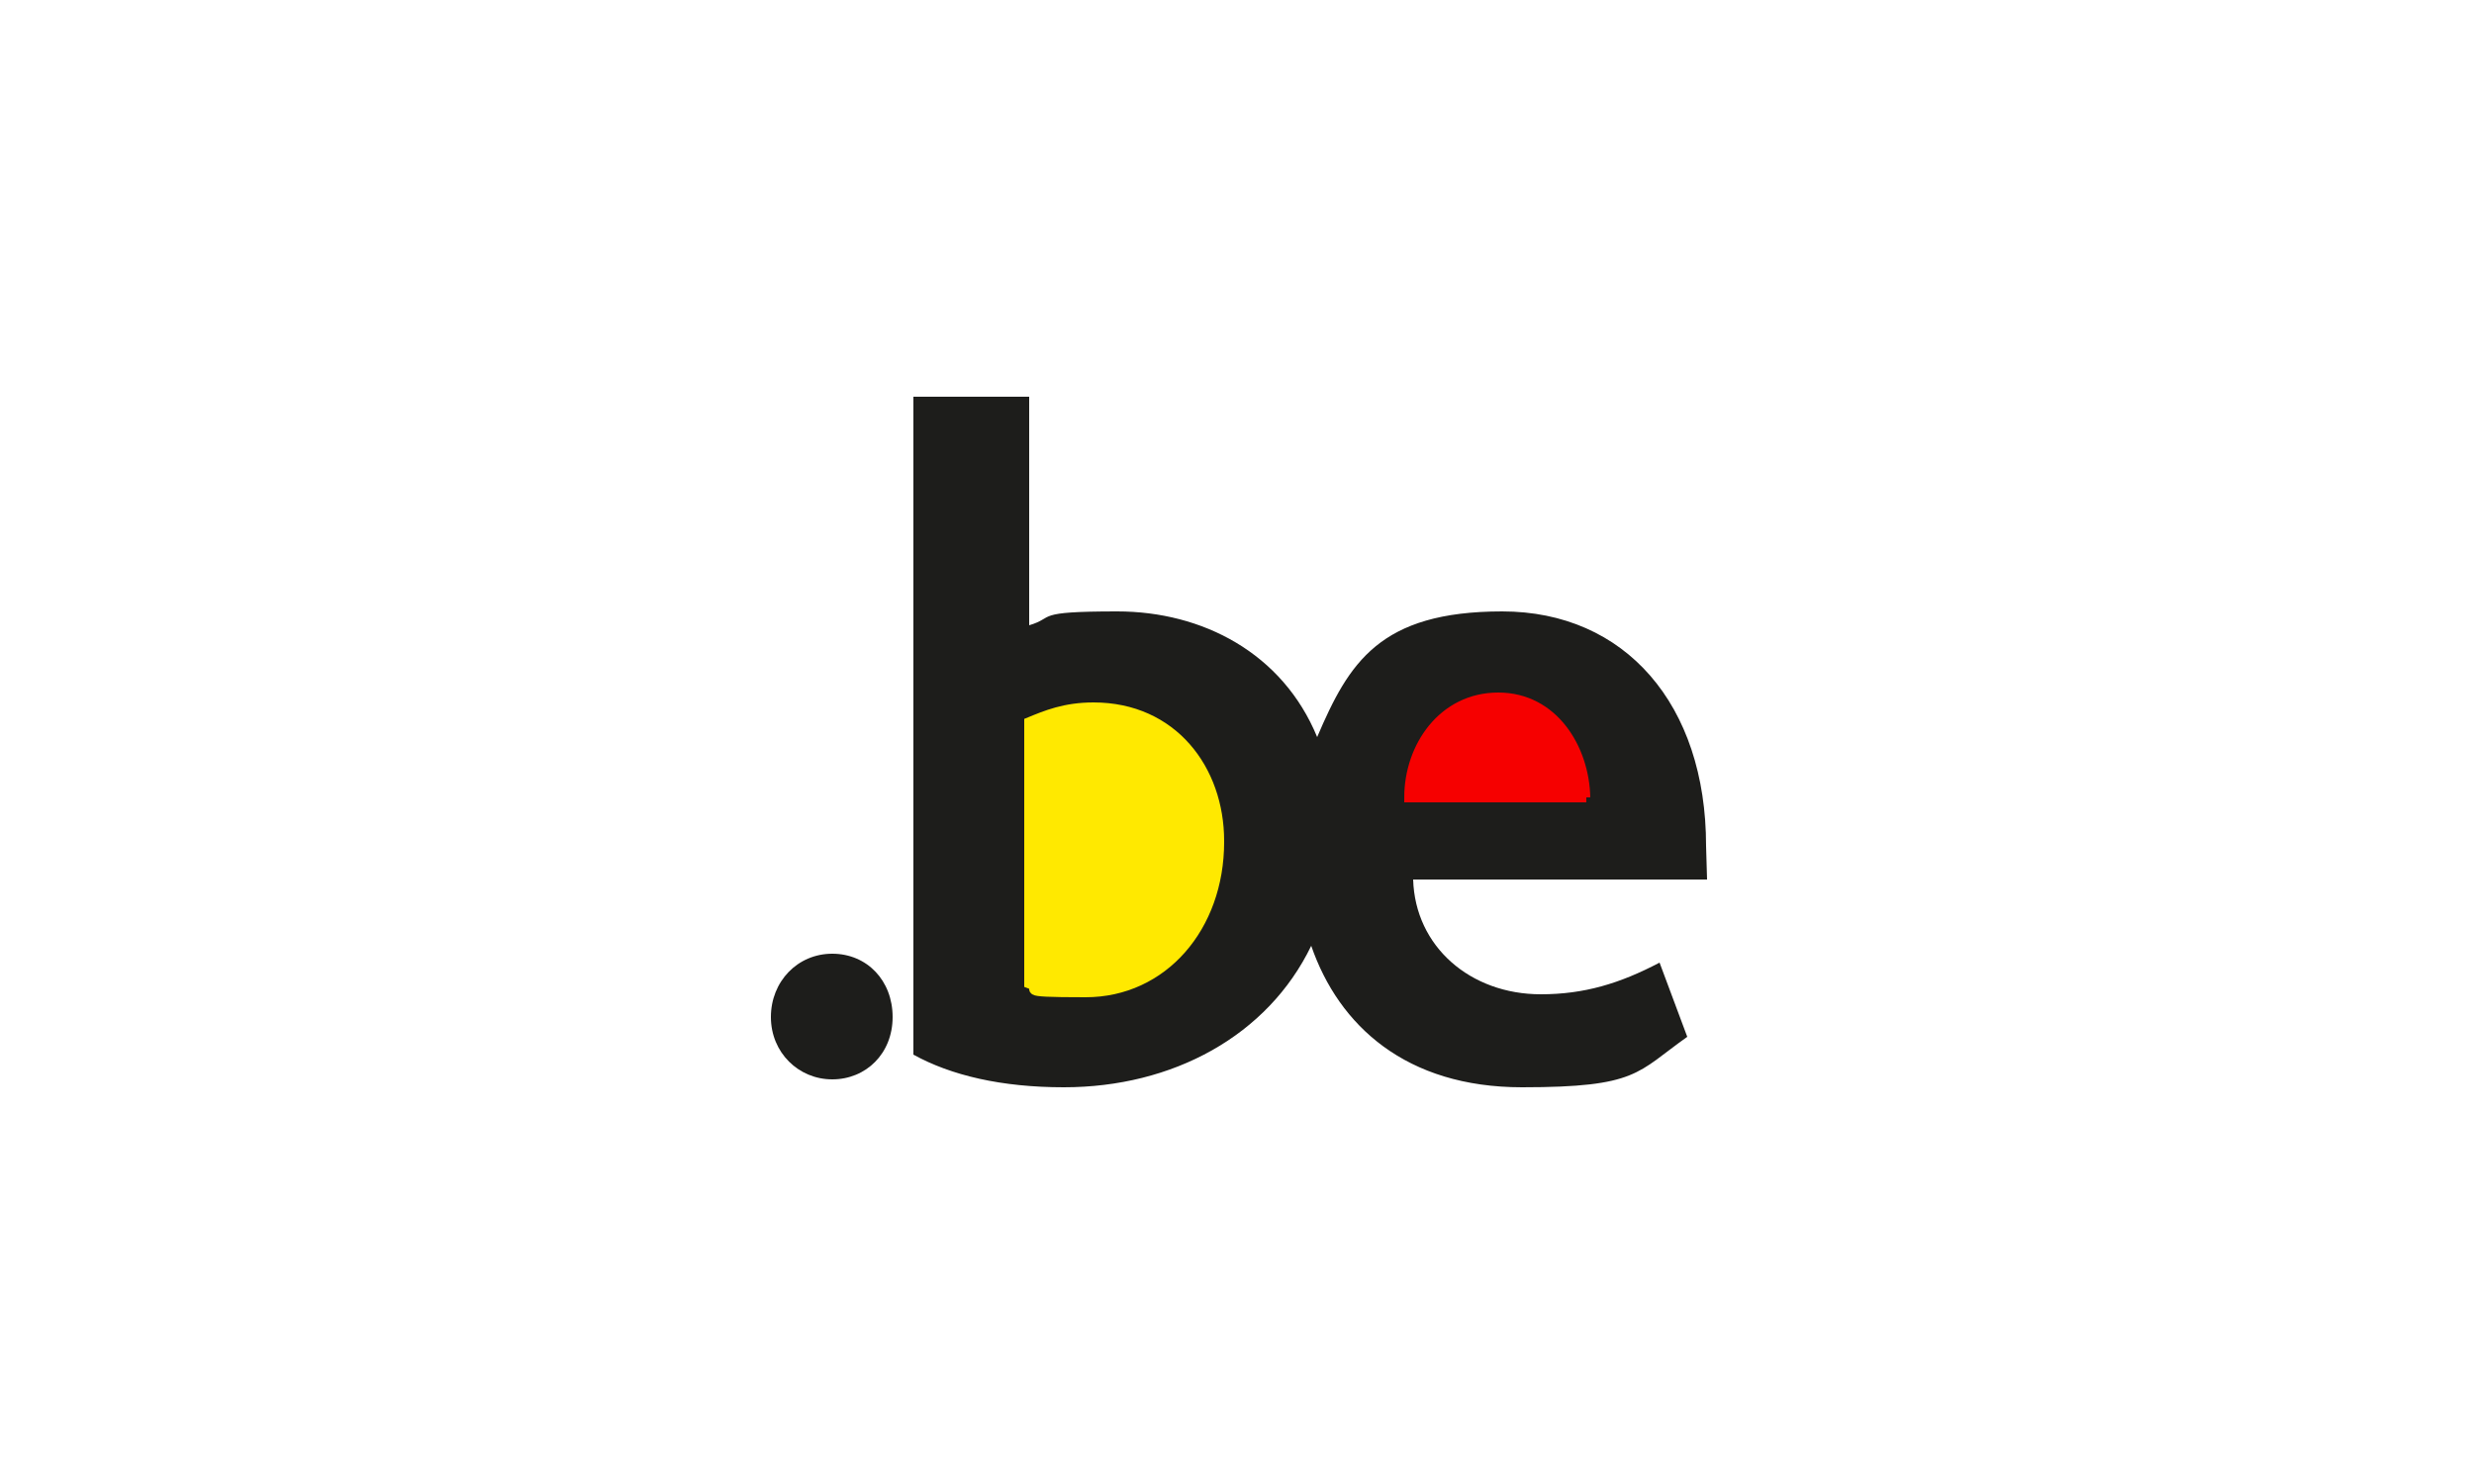
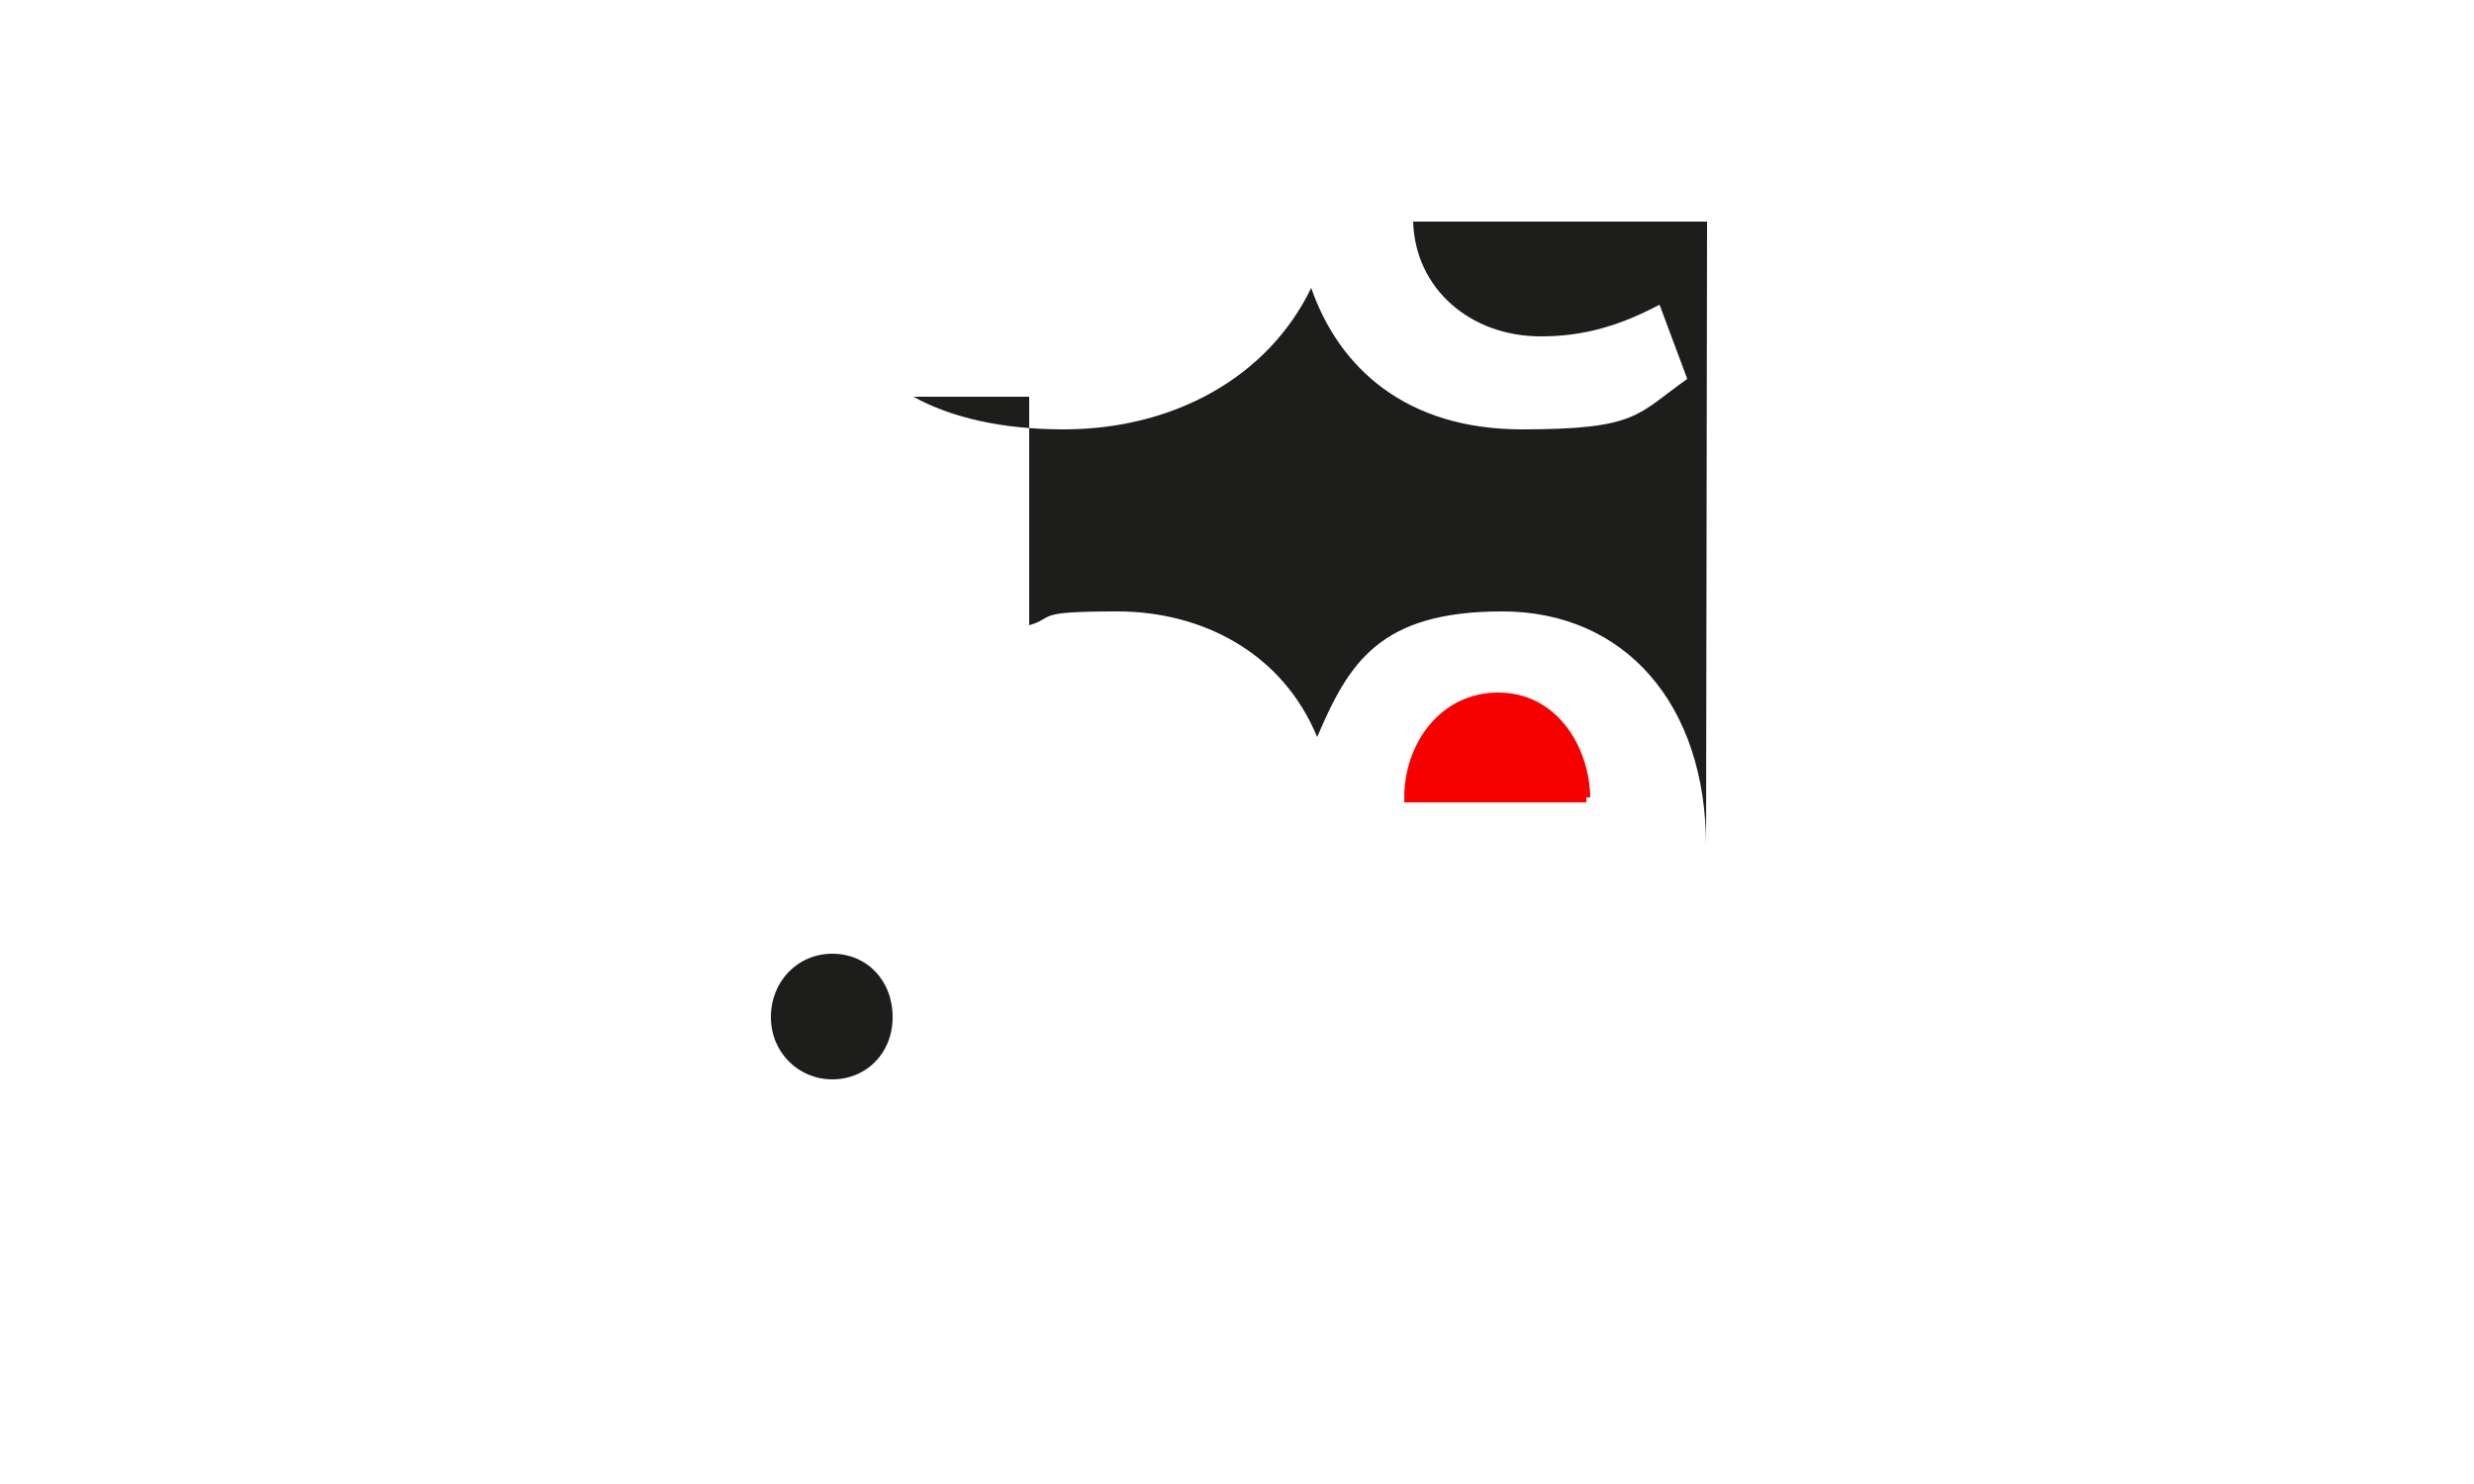
<svg xmlns="http://www.w3.org/2000/svg" version="1.1" id="Calque_1" x="0px" y="0px" viewBox="0 0 250 150" style="enable-background:new 0 0 250 150;">
  <path style="fill:#1D1D1B;" d="M84.1,109.1c-3.4,0-6.2-2.7-6.2-6.3s2.7-6.4,6.2-6.4s6.1,2.7,6.1,6.4S87.5,109.1,84.1,109.1z" />
-   <path style="fill:#1D1D1B;" d="M172.4,85.5c0-14.3-8.2-23.7-20.6-23.7c-12.4,0-15.5,5.2-18.7,12.7c-3.5-8.5-11.6-12.7-20.2-12.7&#10; s-6.2,0.6-8.9,1.4V40.1H92.3v66.5c3.8,2.1,8.9,3.3,15.2,3.3c11,0,20.6-5.2,25-14.3c2.8,8.1,9.6,14.3,21.3,14.3s11.6-1.5,16.7-5.1&#10; l-2.8-7.5c-4,2.1-7.6,3.2-12,3.2c-7.1,0-12.7-4.8-12.9-11.6h29.7L172.4,85.5L172.4,85.5z" />
-   <path style="fill:#FFE900;stroke:#FFE900;" d="M123.2,85.1c0,8.6-5.7,15.2-13.5,15.2s-4-0.3-5.7-0.9V73c1.7-0.7,3.6-1.5,6.5-1.5c8,0,12.7,6.3,12.7,13.5&#10; V85.1z" />
+   <path style="fill:#1D1D1B;" d="M172.4,85.5c0-14.3-8.2-23.7-20.6-23.7c-12.4,0-15.5,5.2-18.7,12.7c-3.5-8.5-11.6-12.7-20.2-12.7&#10; s-6.2,0.6-8.9,1.4V40.1H92.3c3.8,2.1,8.9,3.3,15.2,3.3c11,0,20.6-5.2,25-14.3c2.8,8.1,9.6,14.3,21.3,14.3s11.6-1.5,16.7-5.1&#10; l-2.8-7.5c-4,2.1-7.6,3.2-12,3.2c-7.1,0-12.7-4.8-12.9-11.6h29.7L172.4,85.5L172.4,85.5z" />
  <path style="fill:#F60000;stroke:#F60000;" d="M160.3,80.6h-17.9c0-5.1,3.4-10.1,9-10.1c5.6,0,8.7,5.2,8.8,10.1H160.3z" />
</svg>